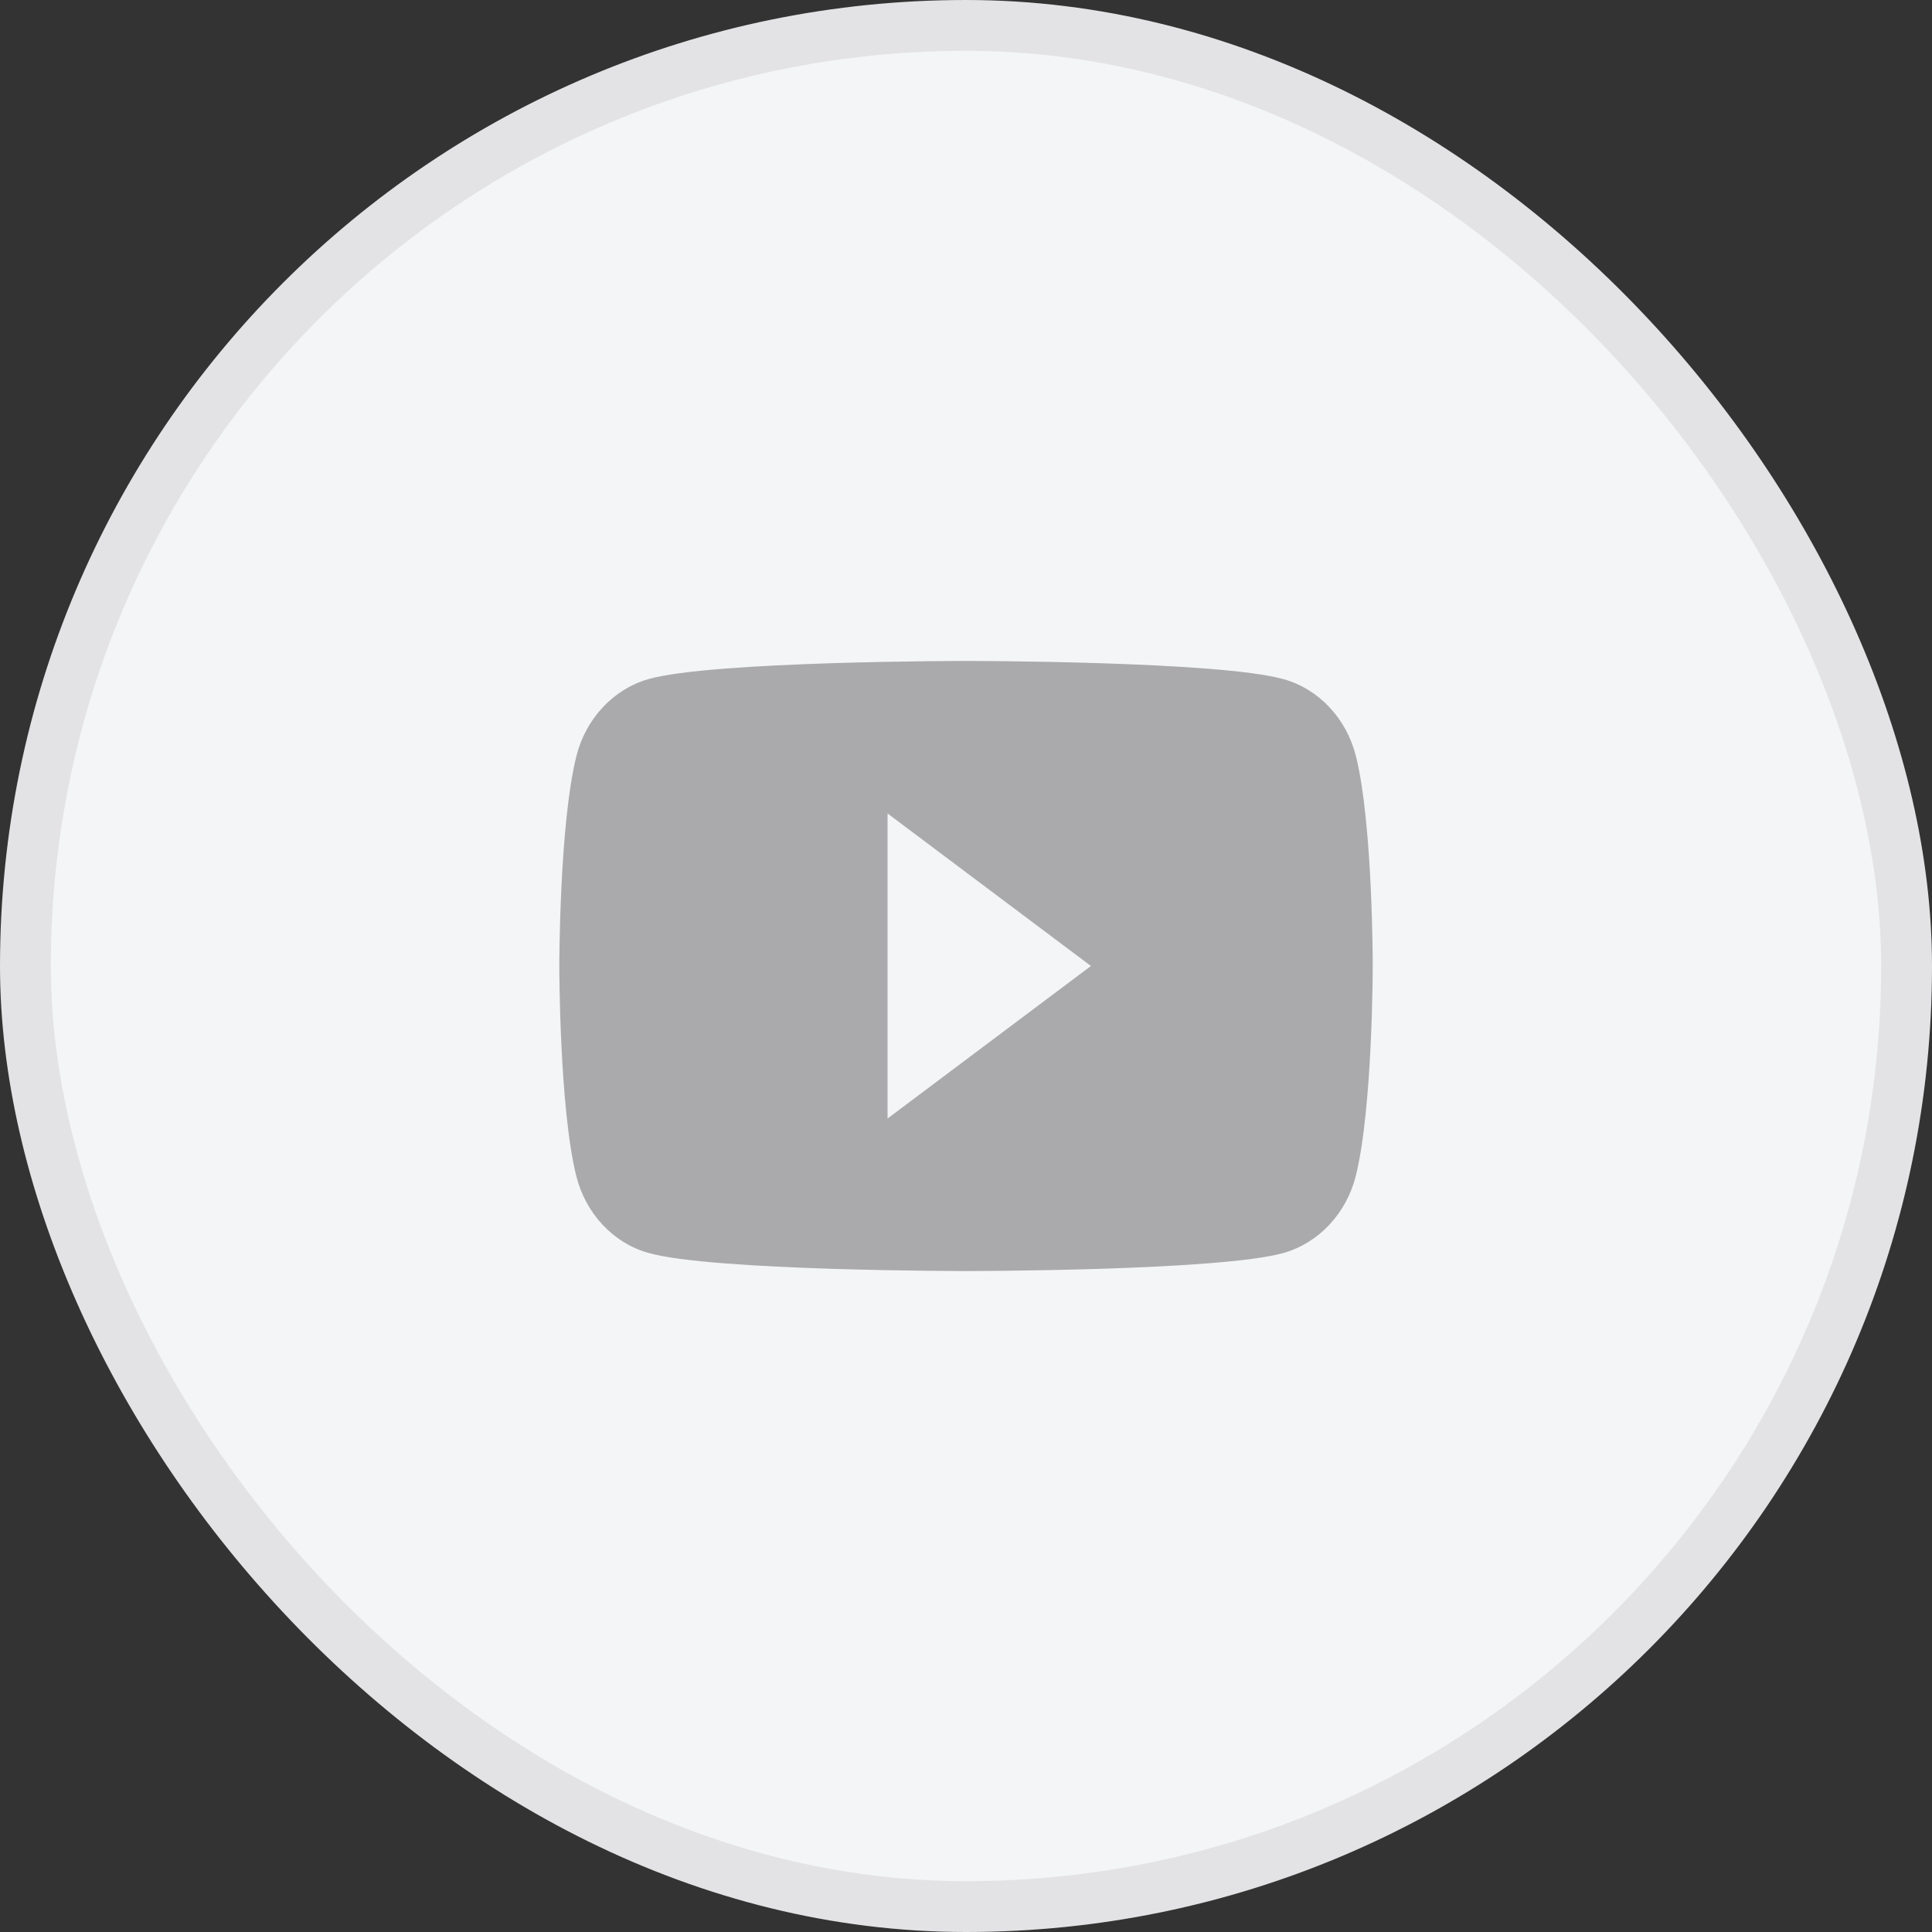
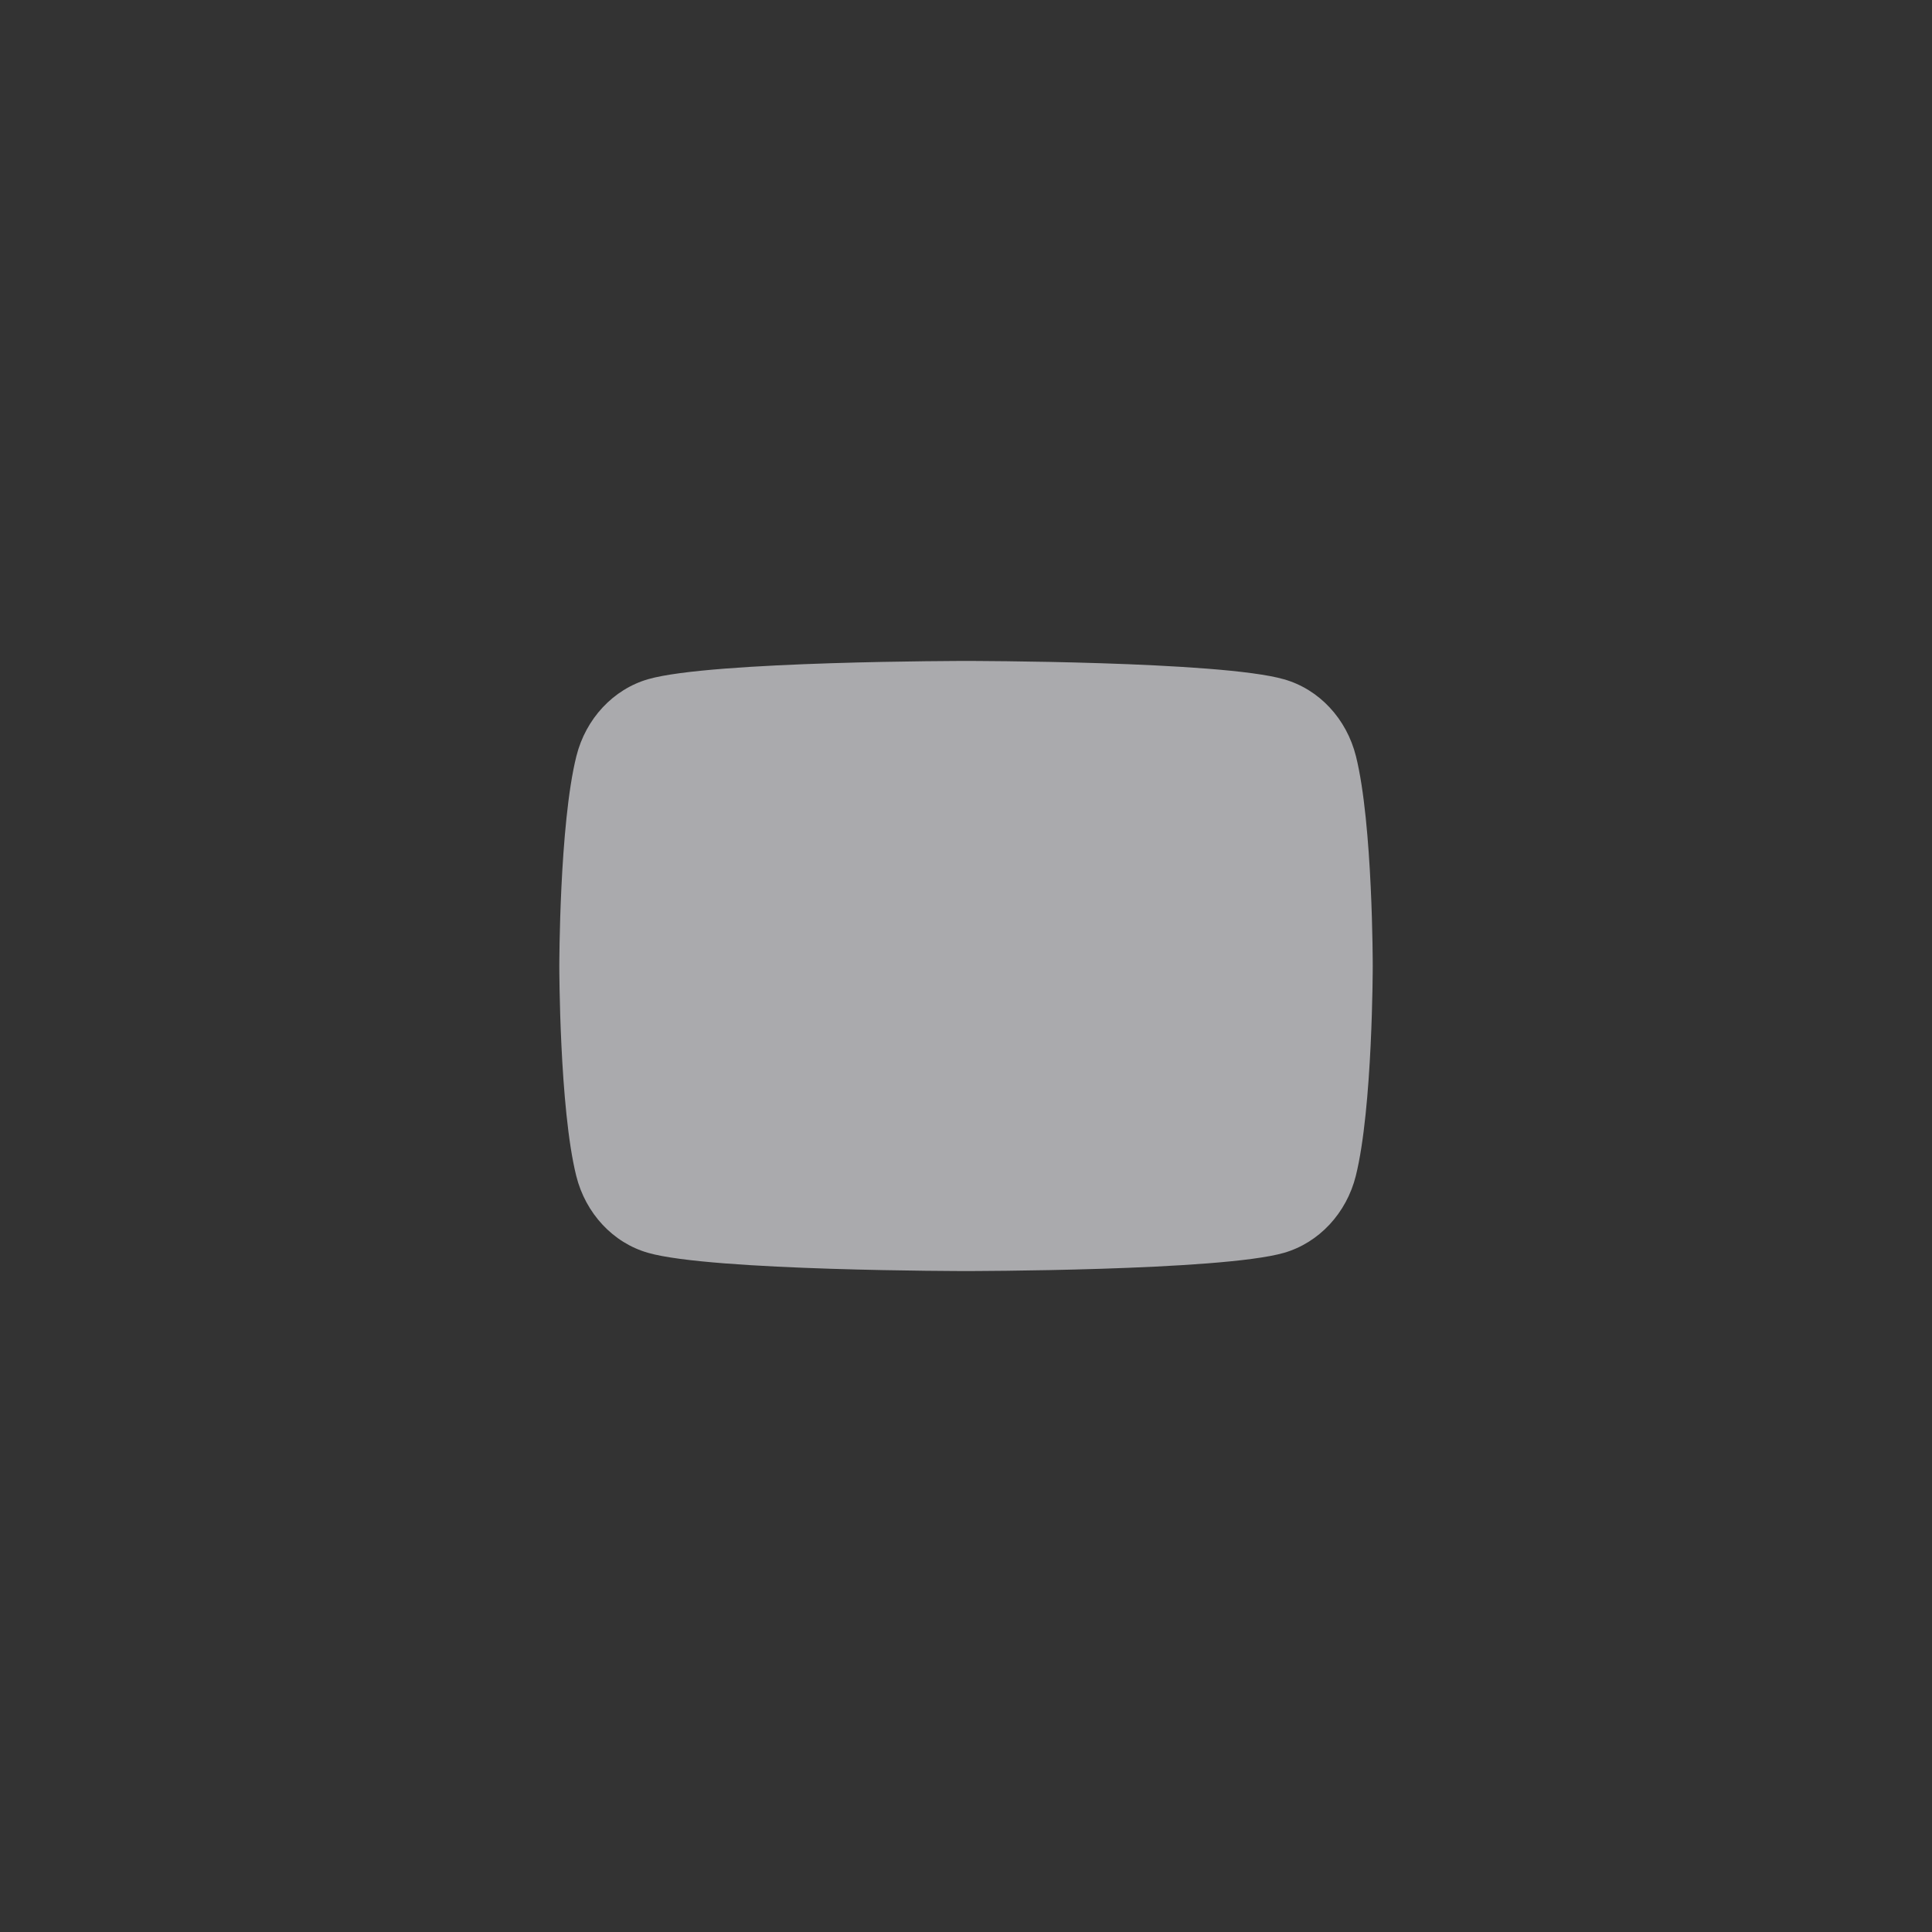
<svg xmlns="http://www.w3.org/2000/svg" width="38" height="38" viewBox="0 0 38 38" fill="none">
  <rect x="0" y="0" width="38" height="38" fill="#333333" stroke="none" />
-   <rect x=".5" y=".5" width="37" height="37" rx="18.5" fill="#F4F5F7" stroke="#E3E3E5" />
  <path d="m23 20-4.5 2.598v-5.196L23 20z" fill="#F4F5F7" />
  <path d="M26.67 14.875c-.184-.739-.726-1.319-1.415-1.514C24.006 13 19.004 13 19.004 13s-5.005 0-6.253.358c-.689.198-1.23.778-1.414 1.514-.336 1.34-.336 4.13-.336 4.13s0 2.788.333 4.126c.184.739.726 1.319 1.414 1.514C13.995 25 19 25 19 25s5.005 0 6.253-.358c.688-.198 1.23-.778 1.414-1.514C27 21.79 27 19 27 19s.003-2.788-.33-4.126z" fill="#AAAAAD" />
-   <path d="M17.457 22v-6l4 3-4 3z" fill="#F4F5F7" />
</svg>